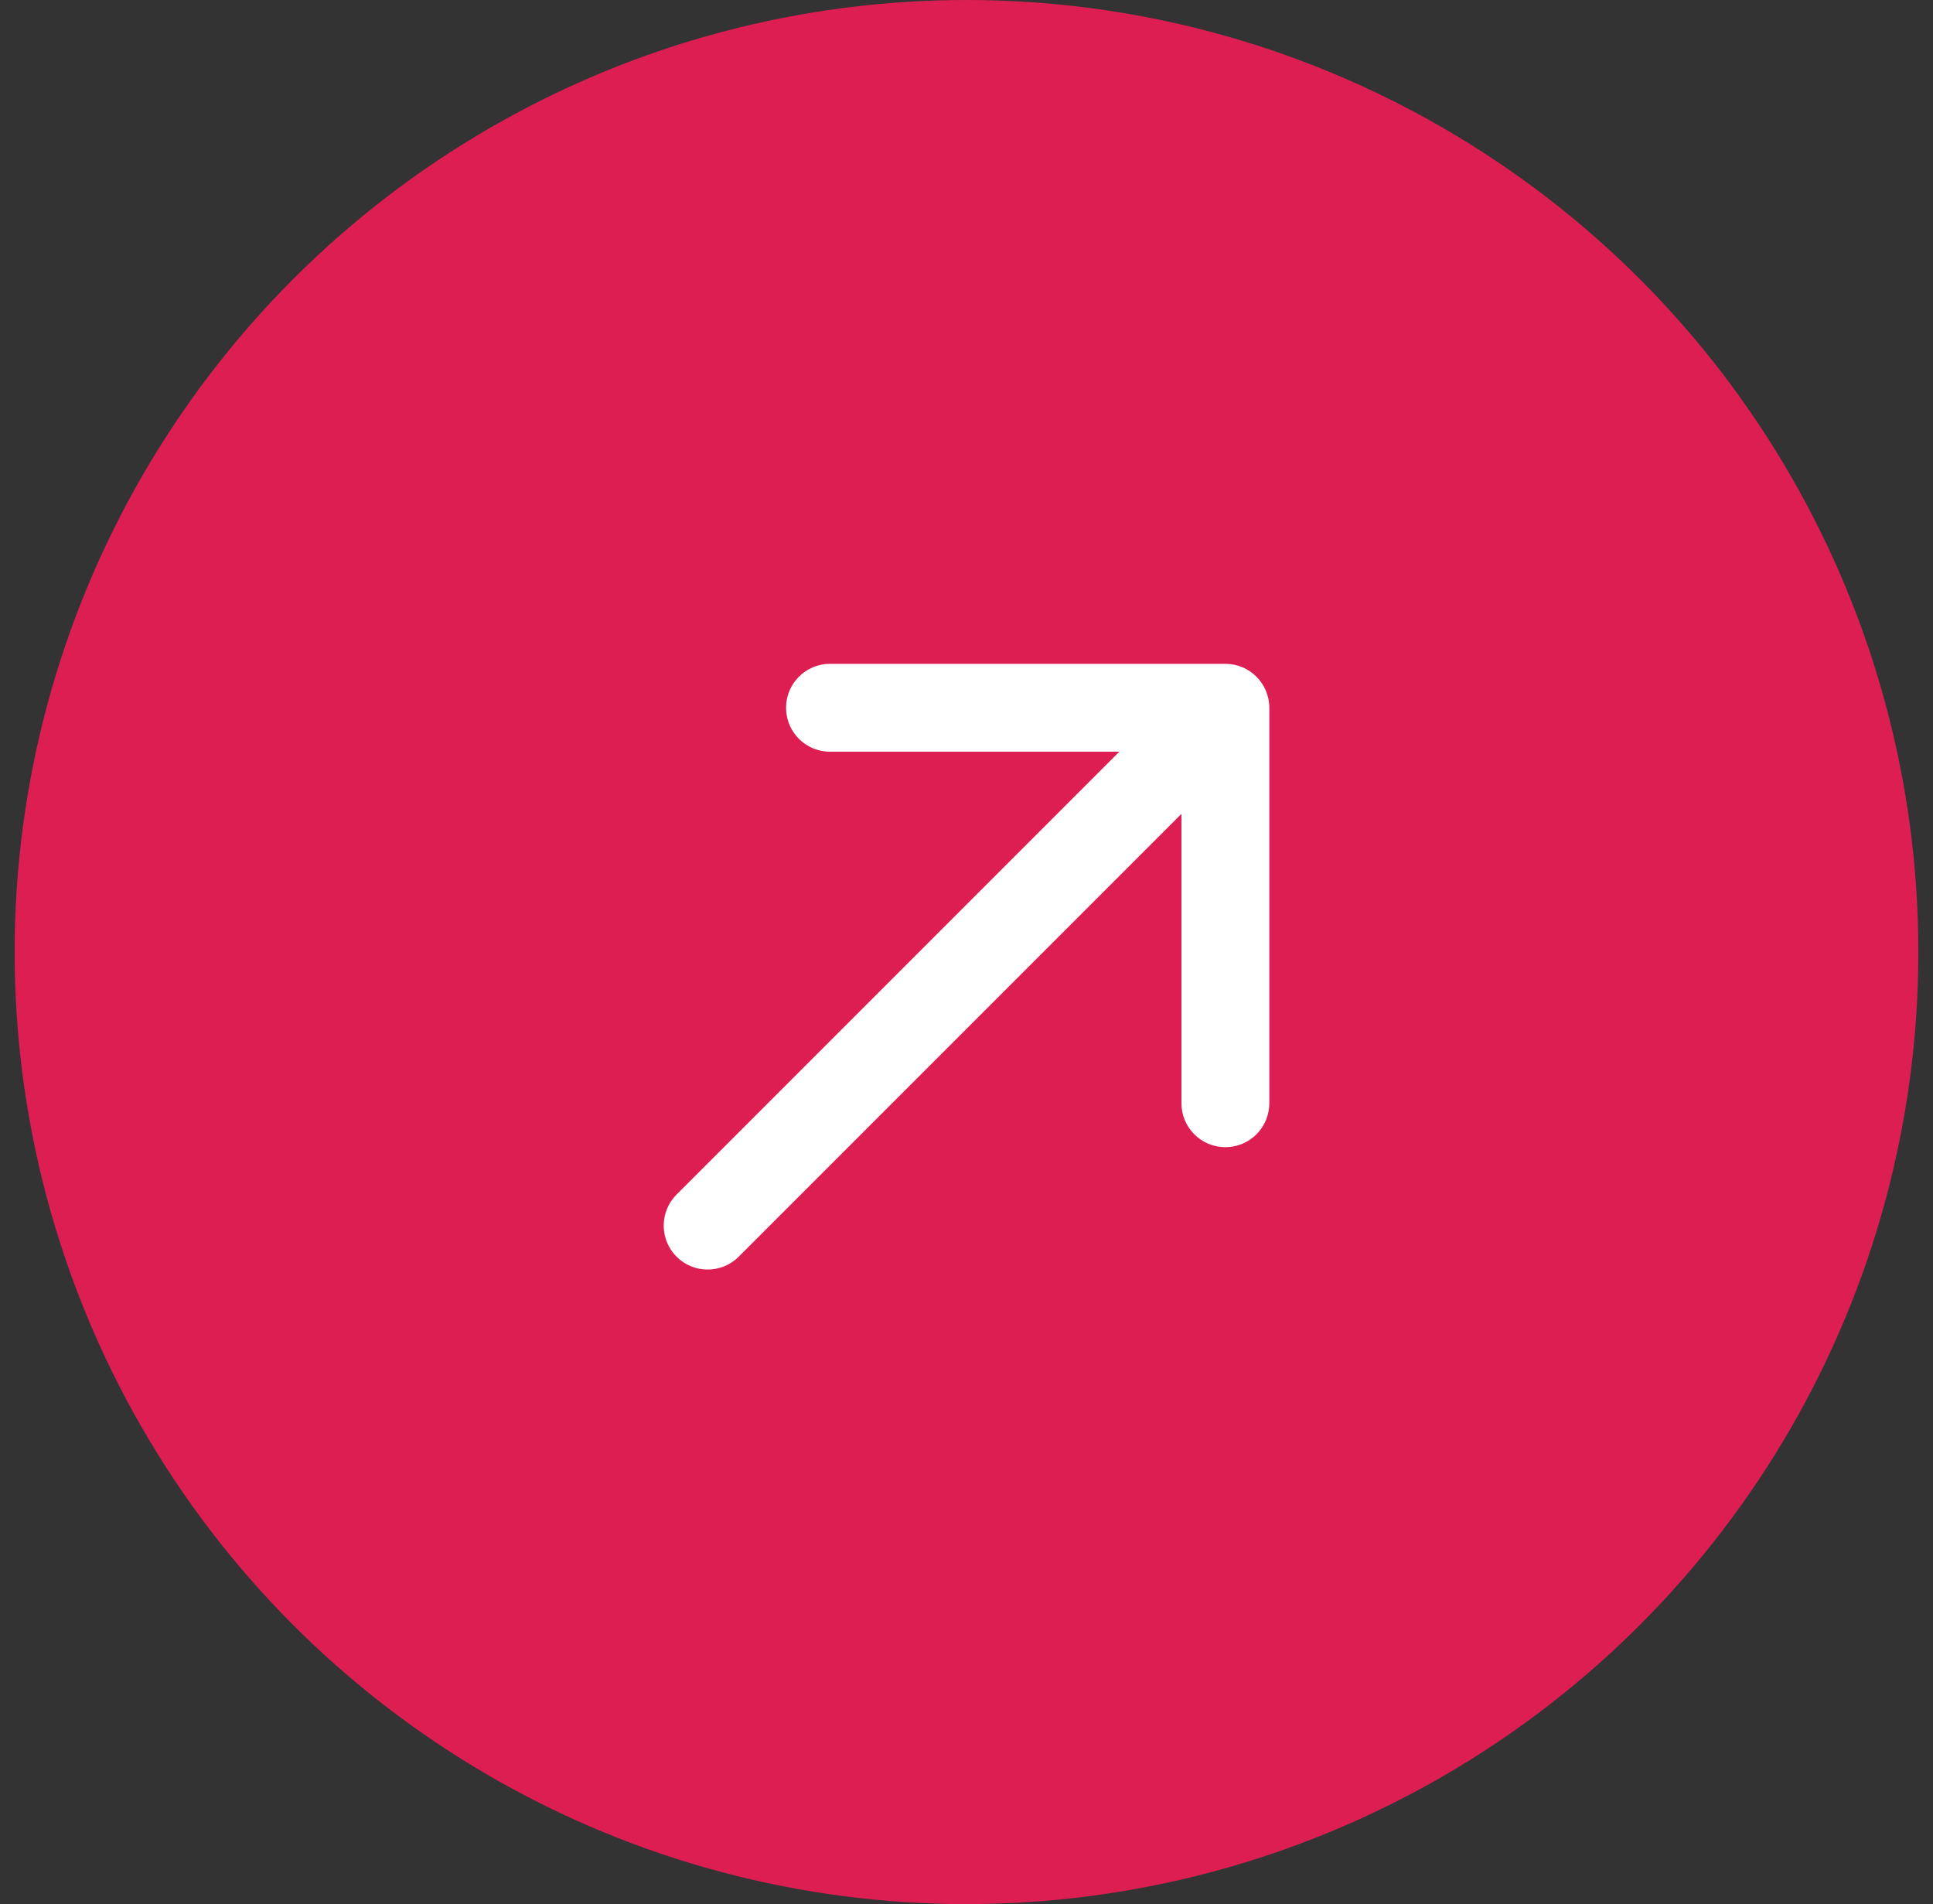
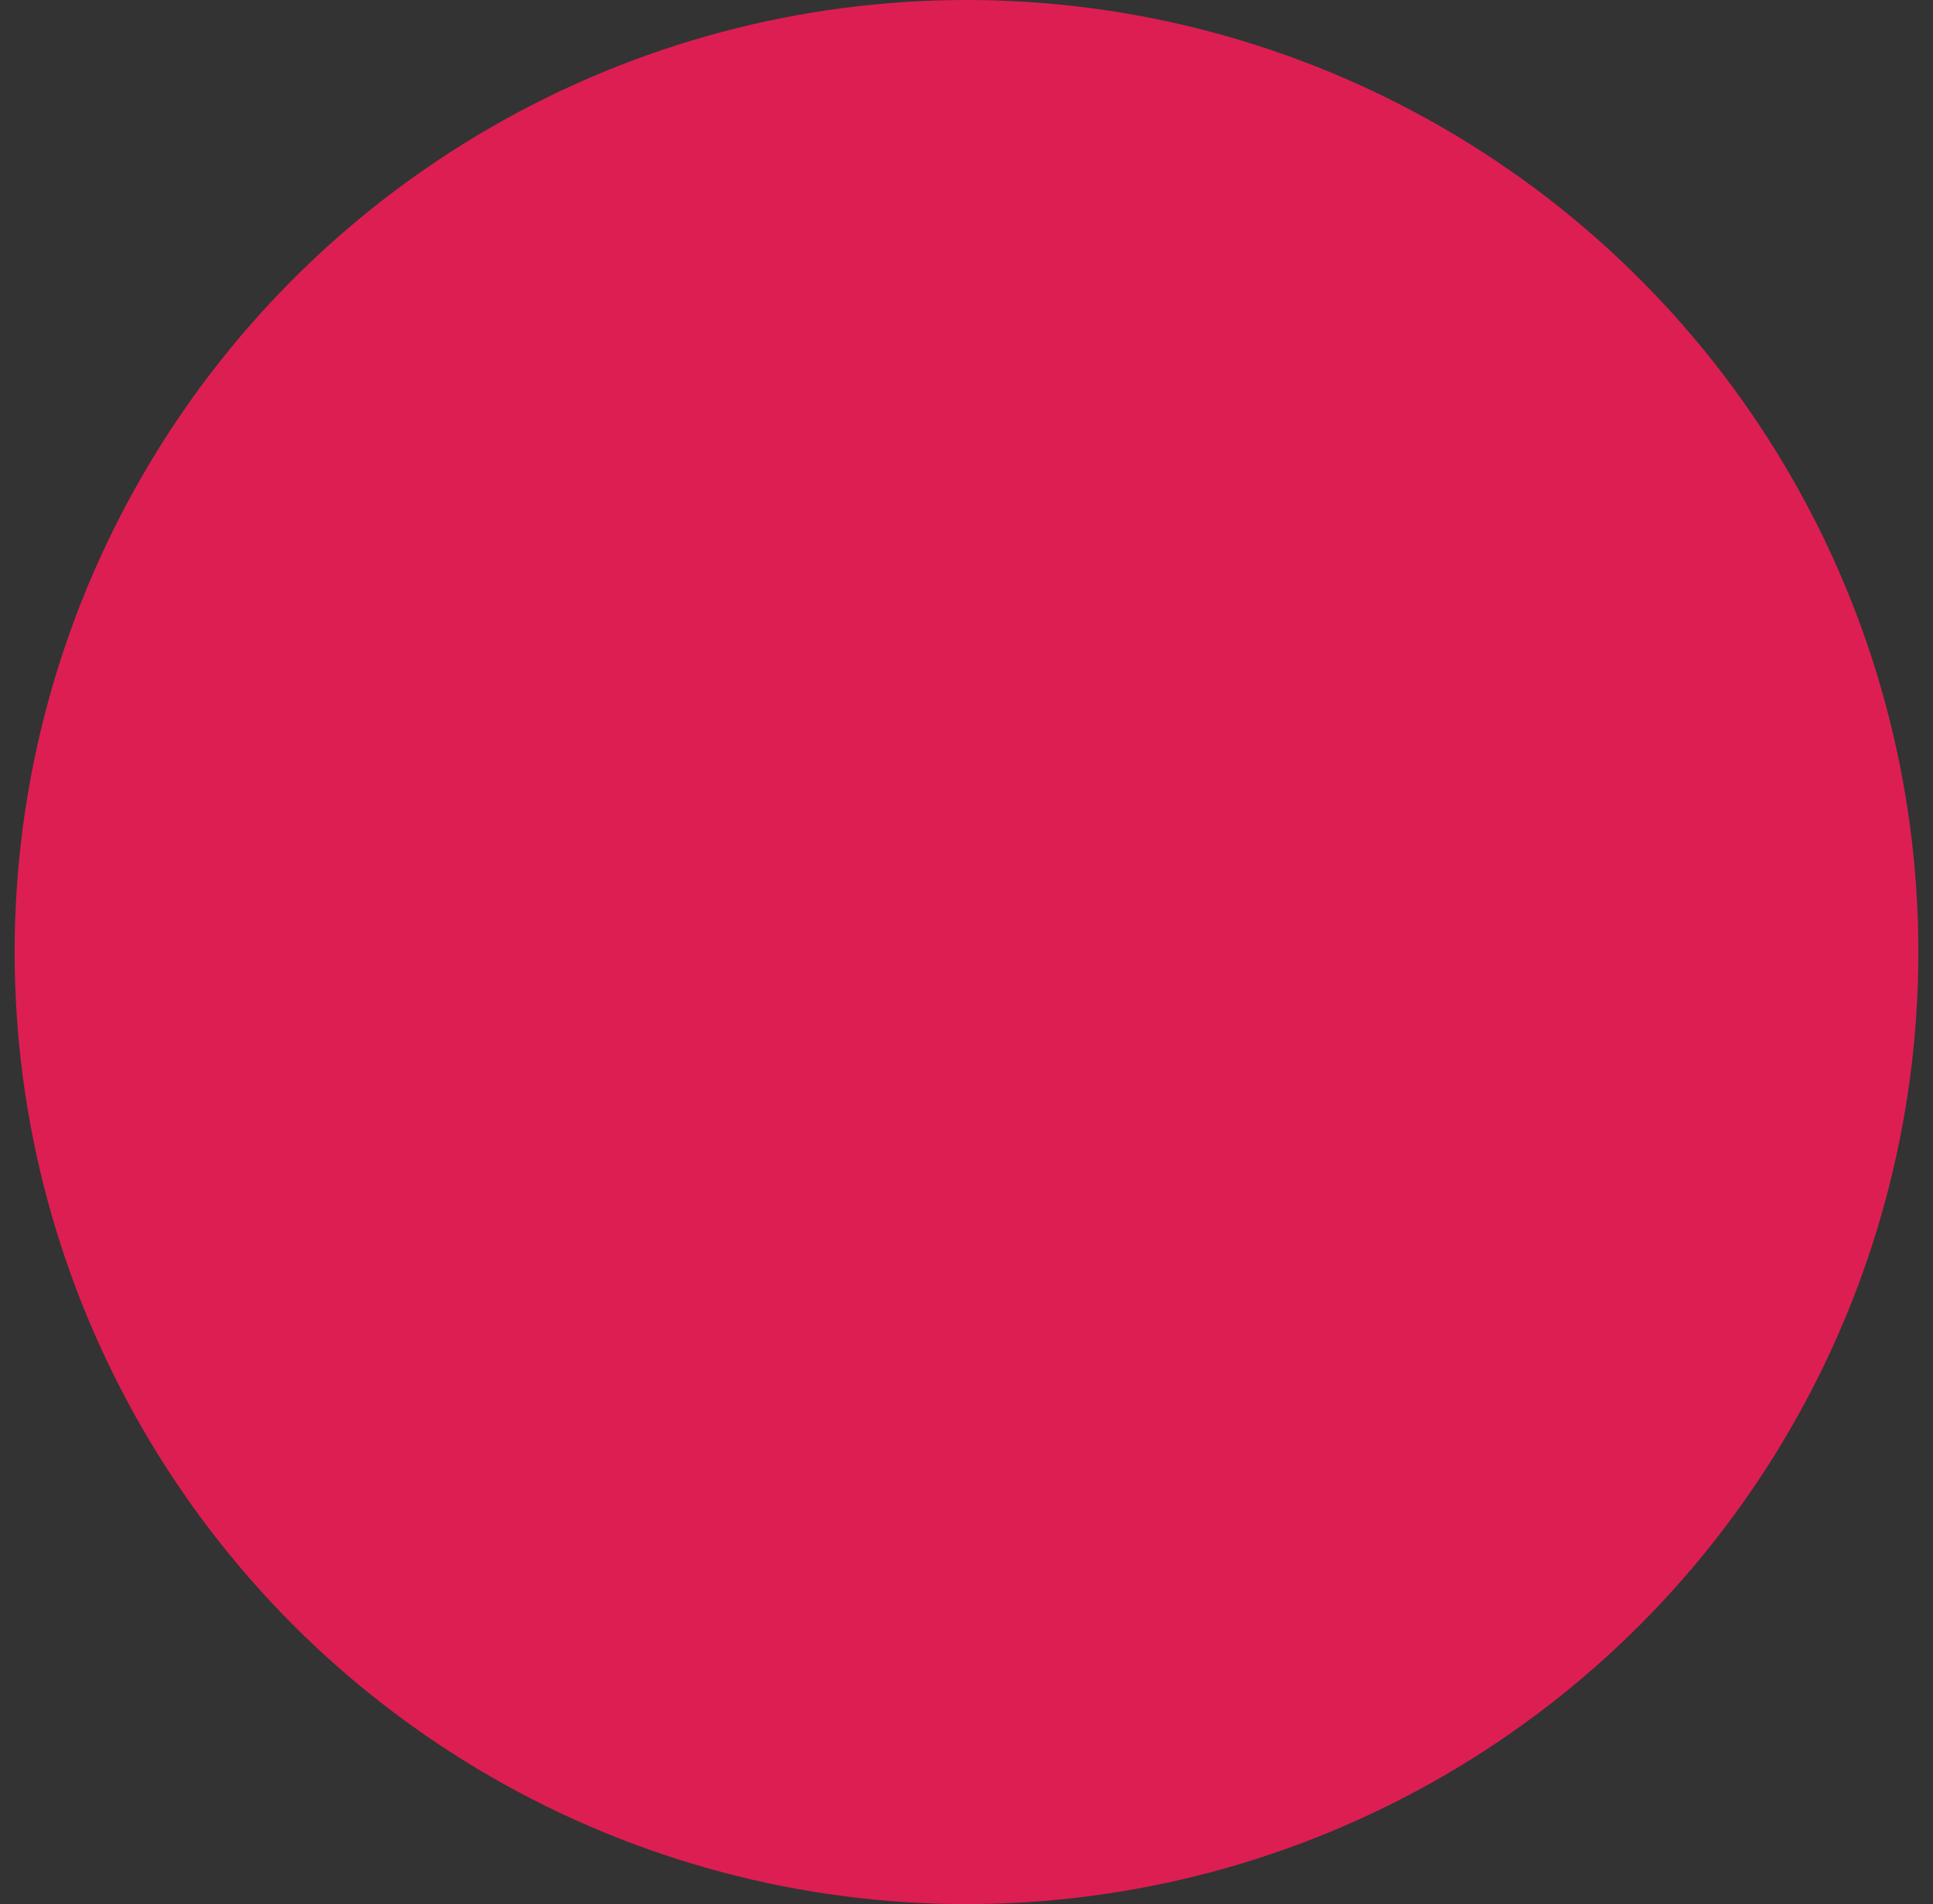
<svg xmlns="http://www.w3.org/2000/svg" width="66" height="65" viewBox="0 0 66 65" fill="none">
  <rect x="0" y="0" width="66" height="65" fill="#333333" stroke="none" />
  <circle cx="33" cy="32.5" r="32.5" fill="#DD1E52" />
-   <path d="M23.101 40.778C22.515 41.364 22.515 42.314 23.101 42.9C23.686 43.485 24.636 43.485 25.222 42.9L23.101 40.778ZM43.339 24.161C43.339 23.333 42.667 22.661 41.839 22.661L28.339 22.661C27.51 22.661 26.839 23.333 26.839 24.161C26.839 24.99 27.51 25.661 28.339 25.661H40.339V37.661C40.339 38.49 41.01 39.161 41.839 39.161C42.667 39.161 43.339 38.49 43.339 37.661L43.339 24.161ZM25.222 42.9L42.9 25.222L40.778 23.101L23.101 40.778L25.222 42.9Z" fill="white" />
</svg>